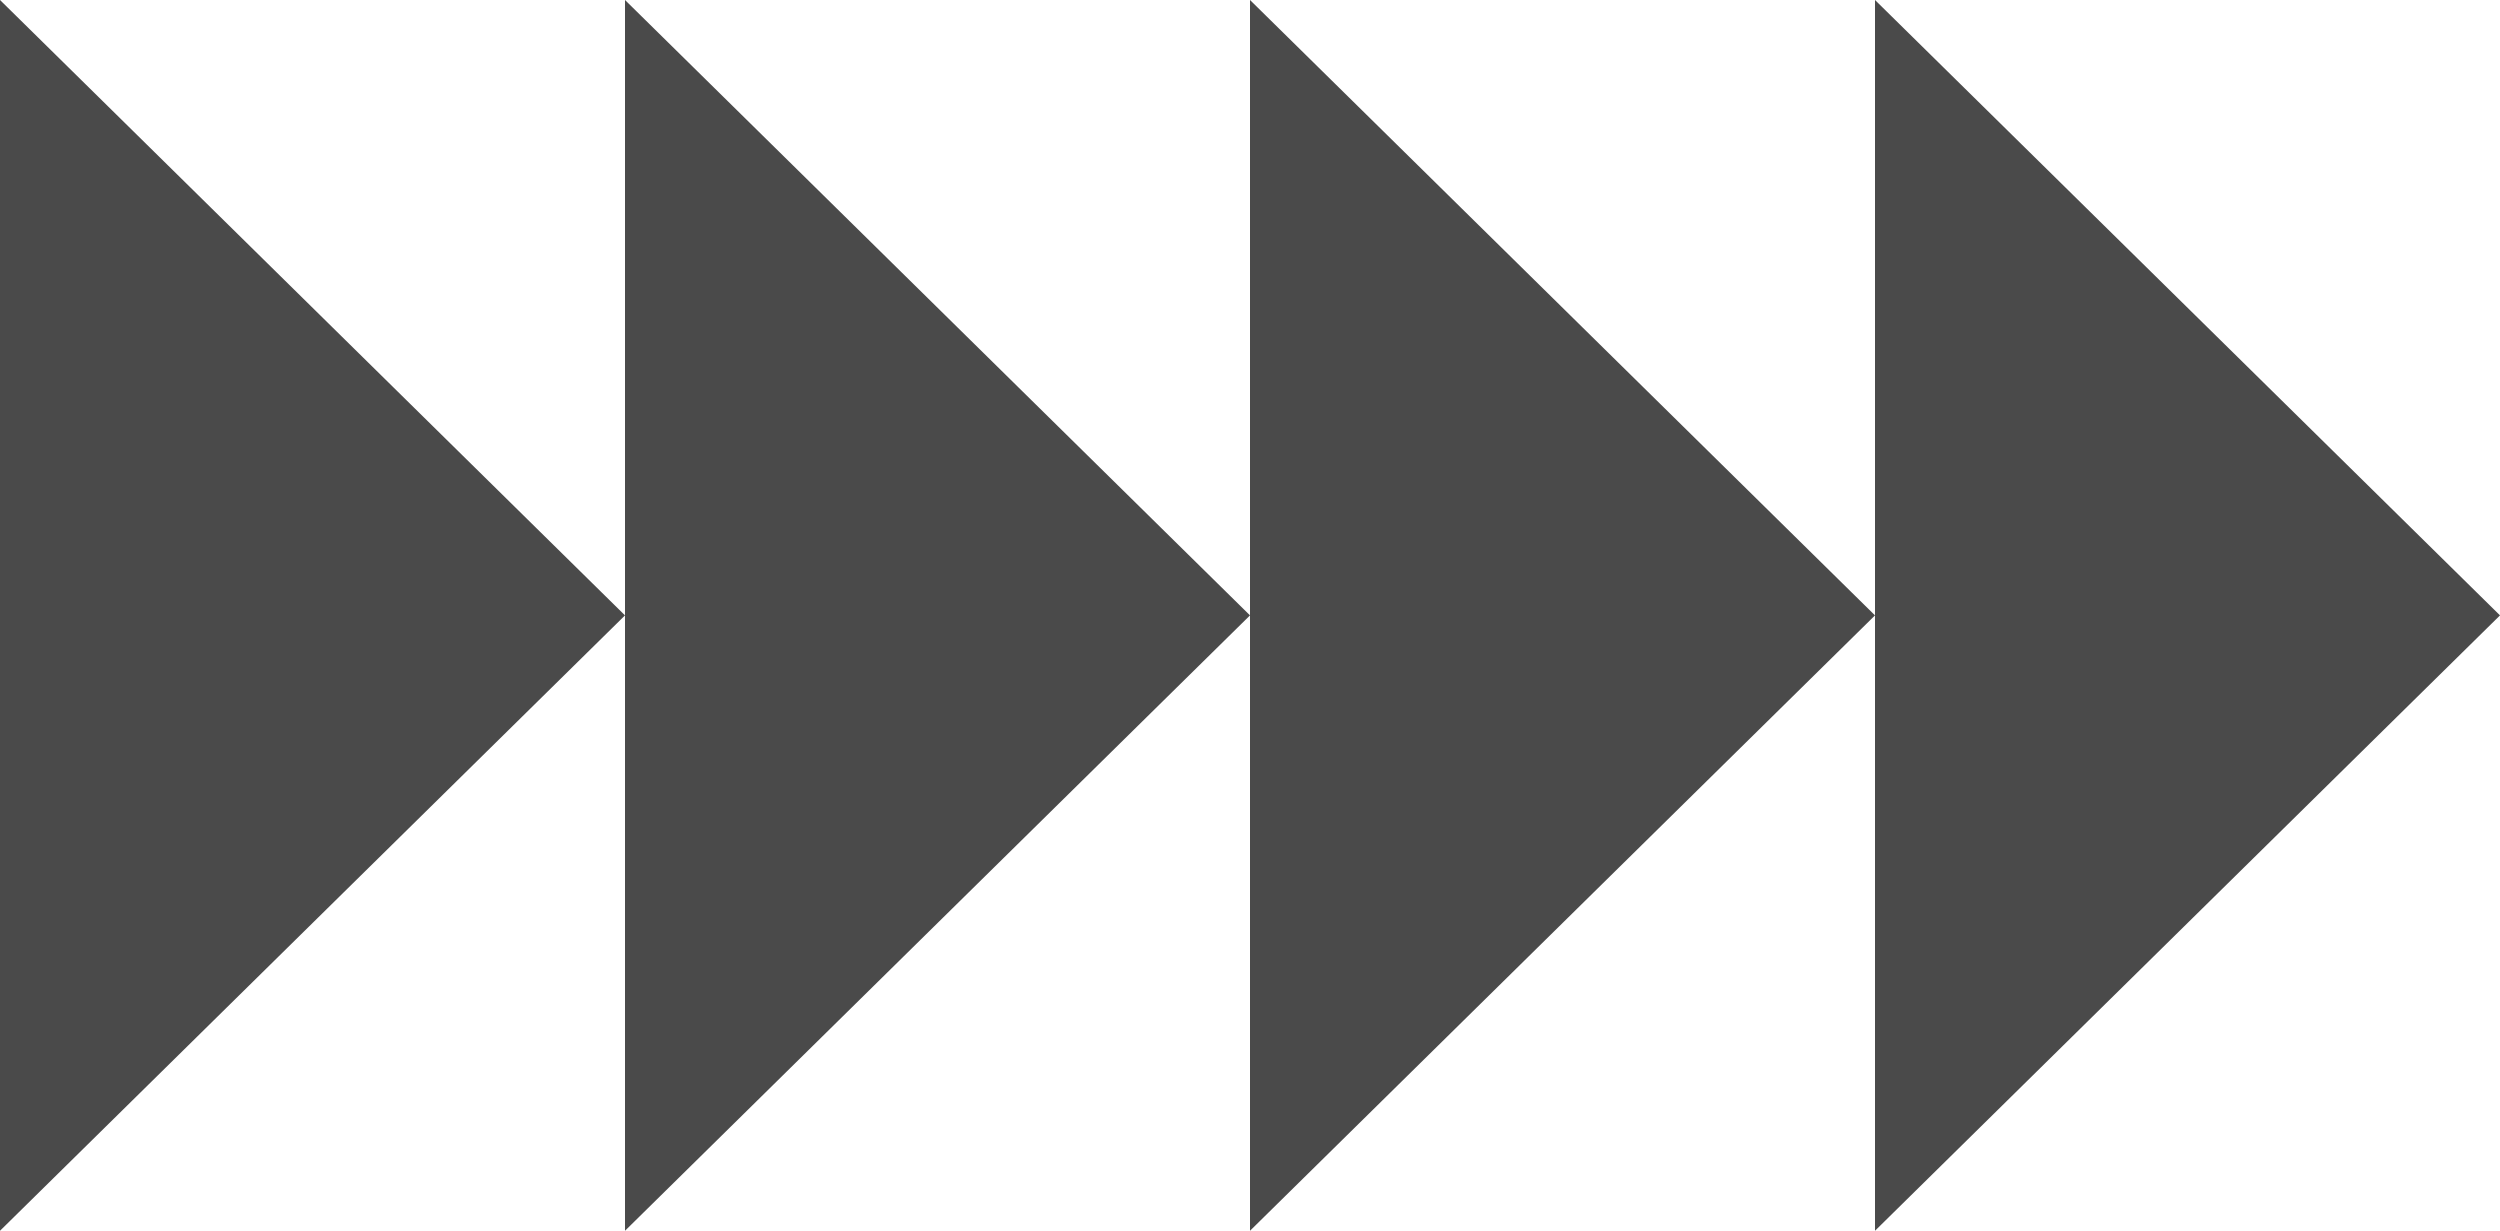
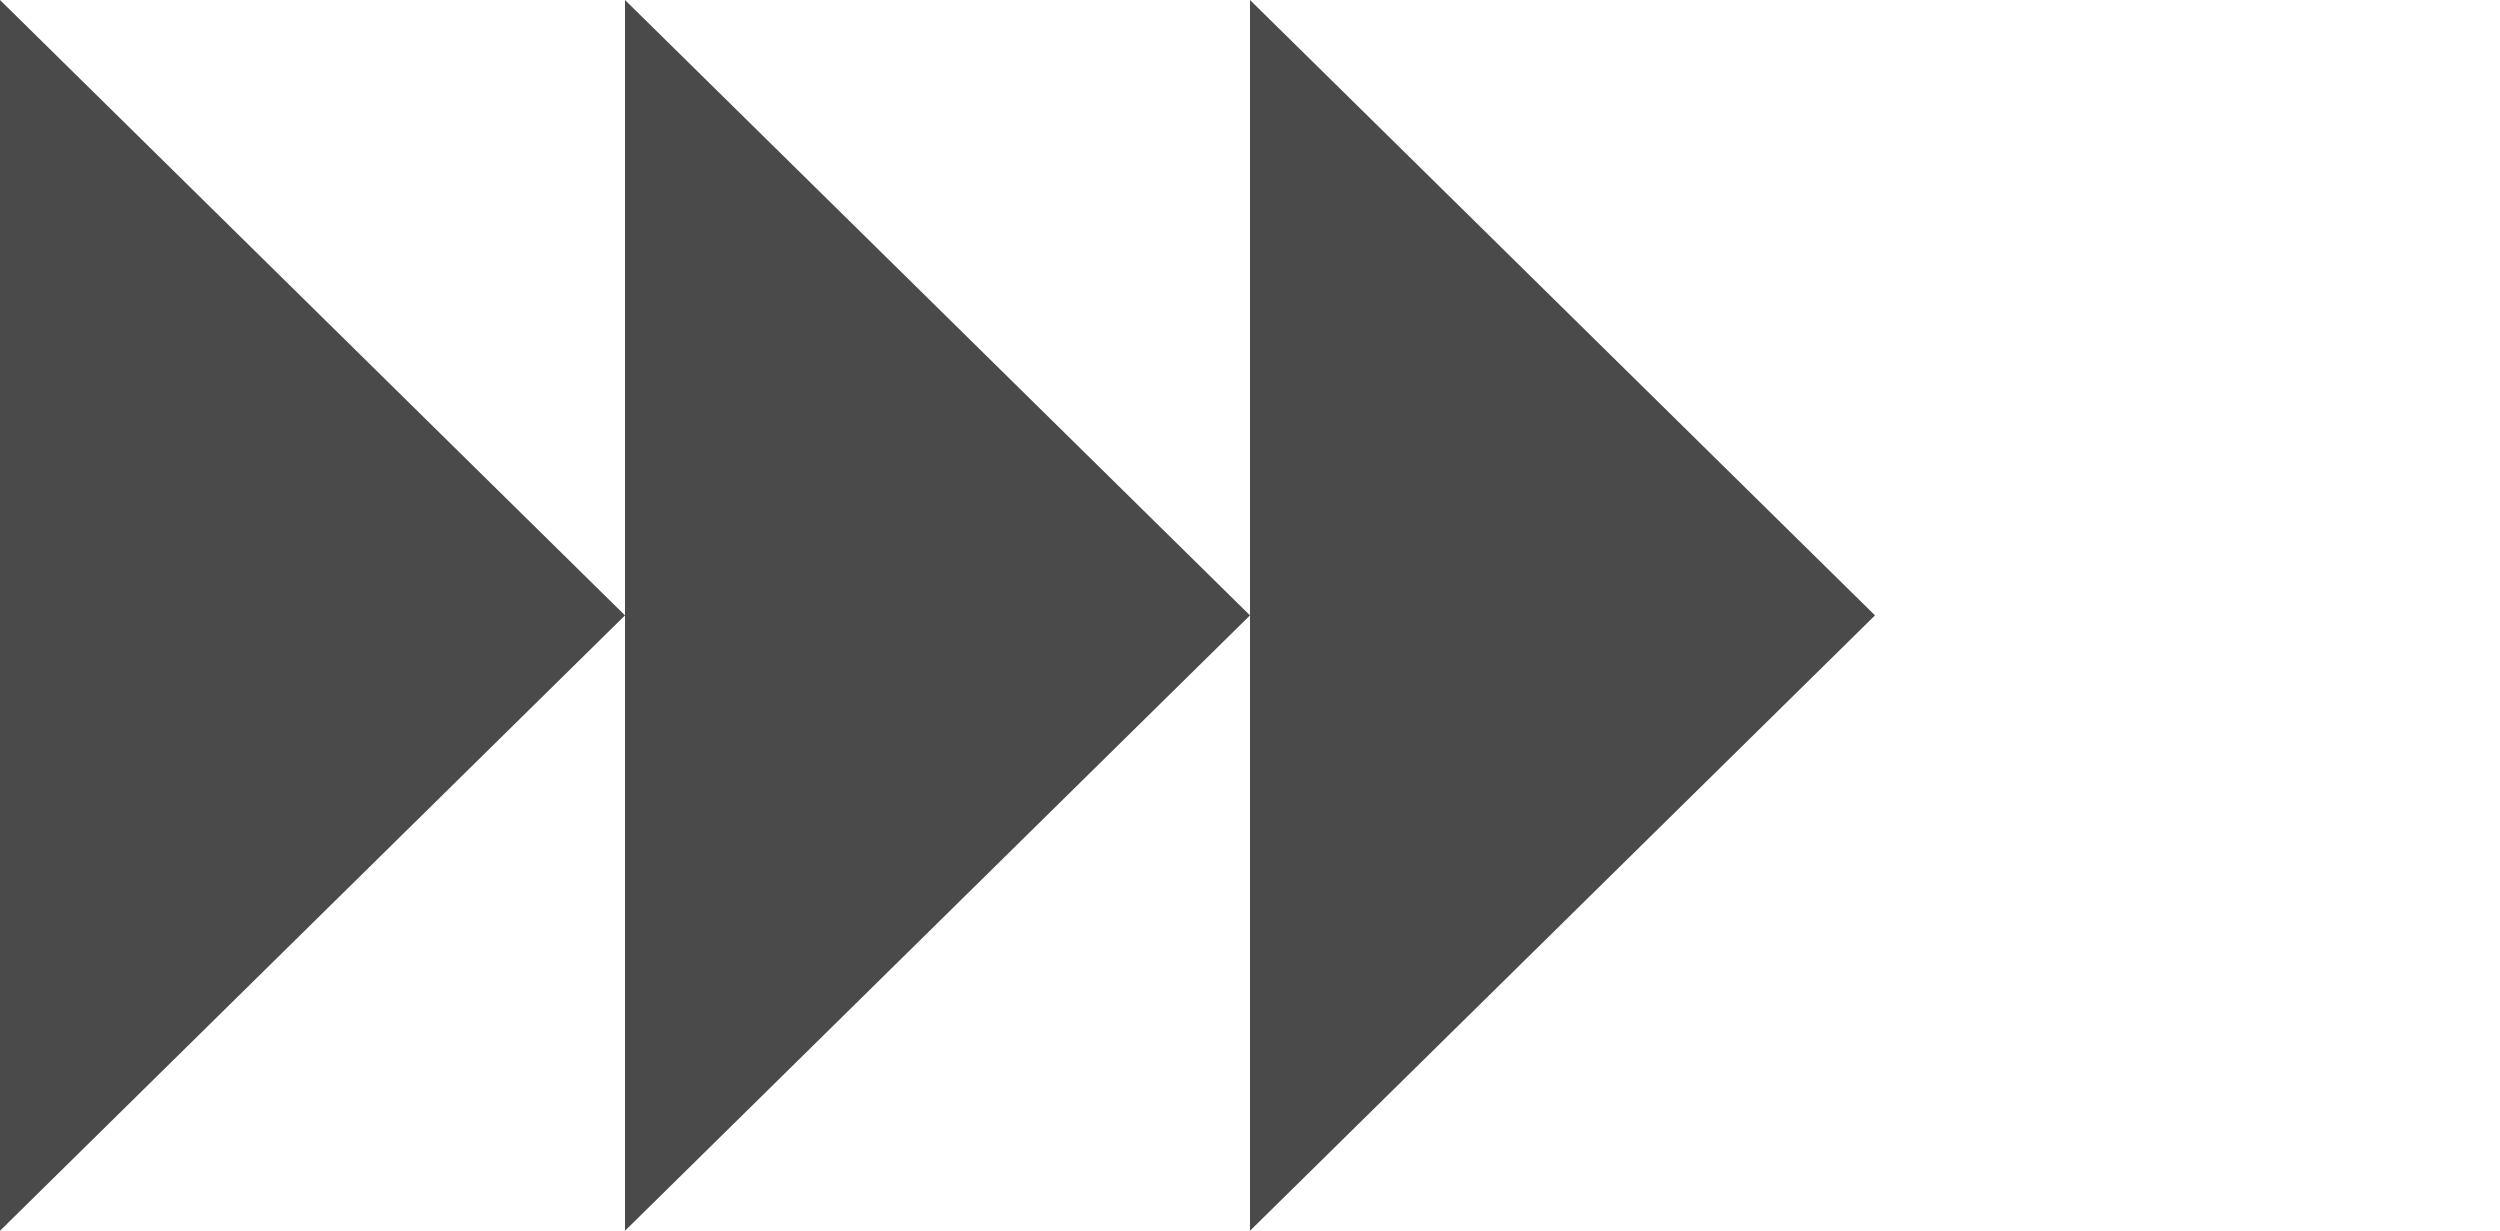
<svg xmlns="http://www.w3.org/2000/svg" width="65" height="32" viewBox="0 0 65 32" fill="none">
-   <path fill-rule="evenodd" clip-rule="evenodd" d="M16.25 16L0 0L0 32L16.25 16ZM32.5 16L16.25 0V16V32L32.5 16ZM48.75 16L32.5 0V16V32L48.75 16ZM48.75 16V0L65 16L48.75 32V16Z" fill="#4A4A4A" />
+   <path fill-rule="evenodd" clip-rule="evenodd" d="M16.25 16L0 0L0 32L16.25 16ZM32.5 16L16.25 0V16V32L32.5 16ZM48.75 16L32.5 0V16V32L48.75 16ZM48.75 16V0L48.75 32V16Z" fill="#4A4A4A" />
</svg>